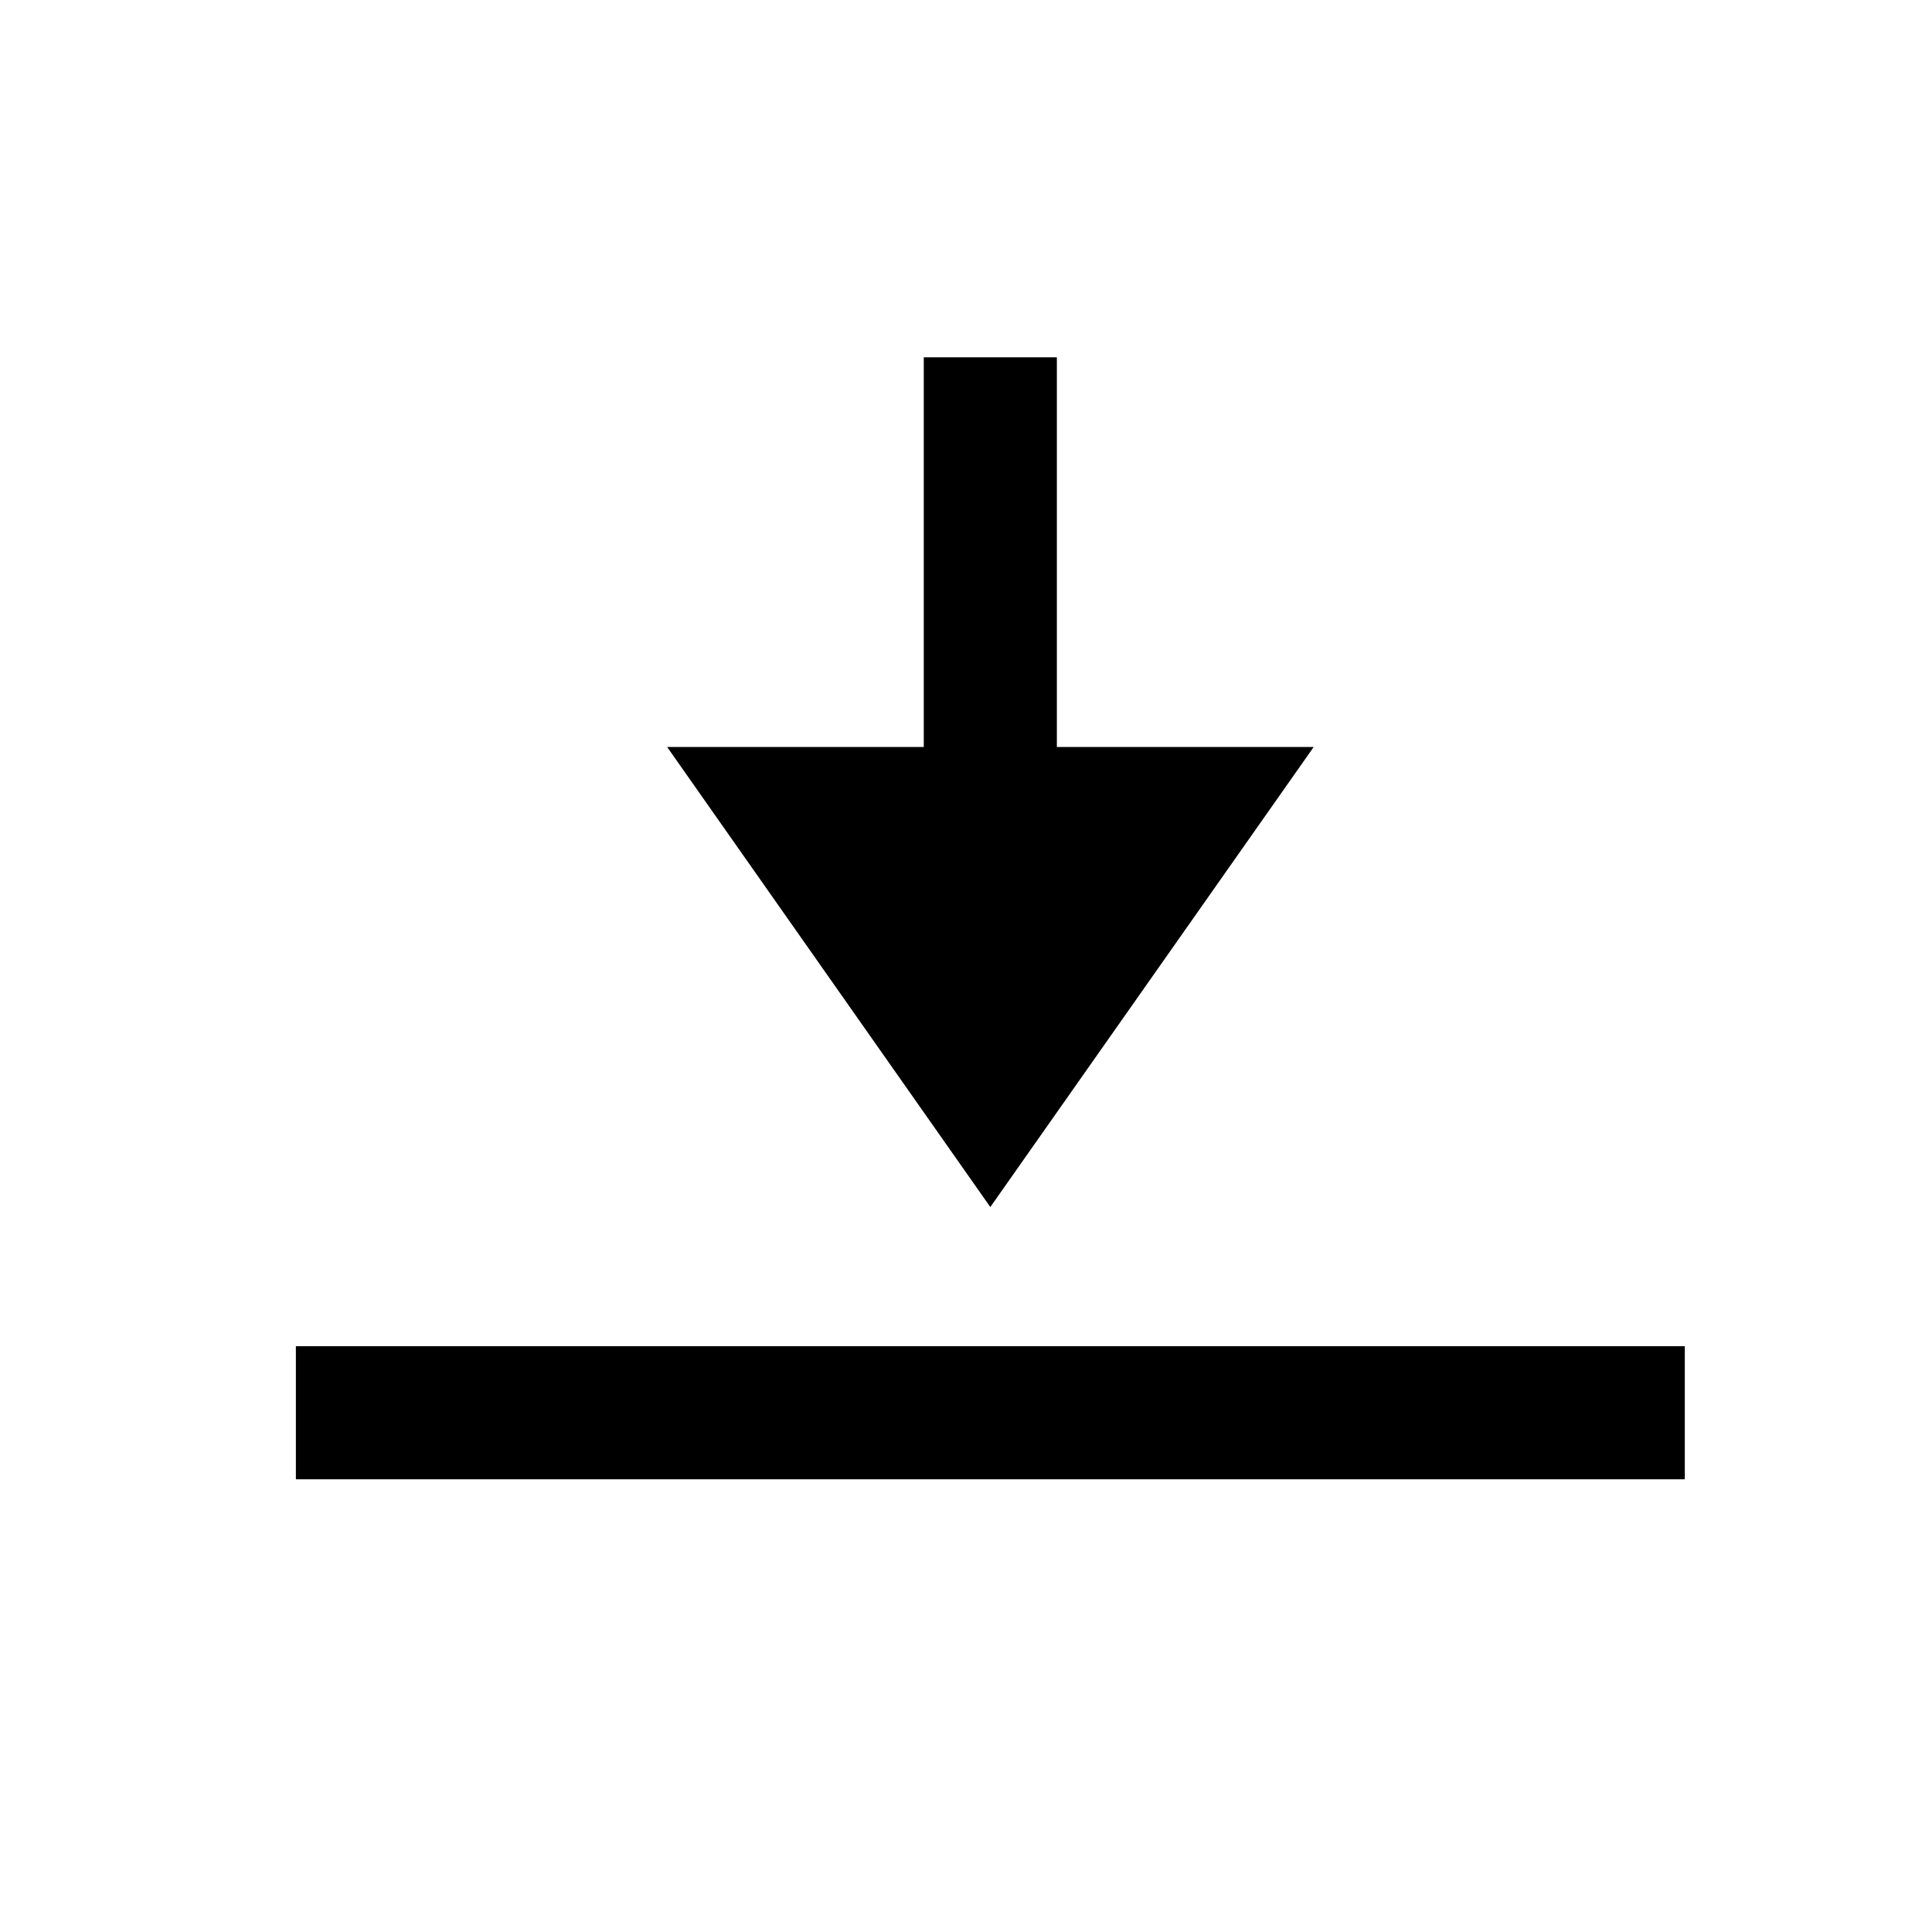
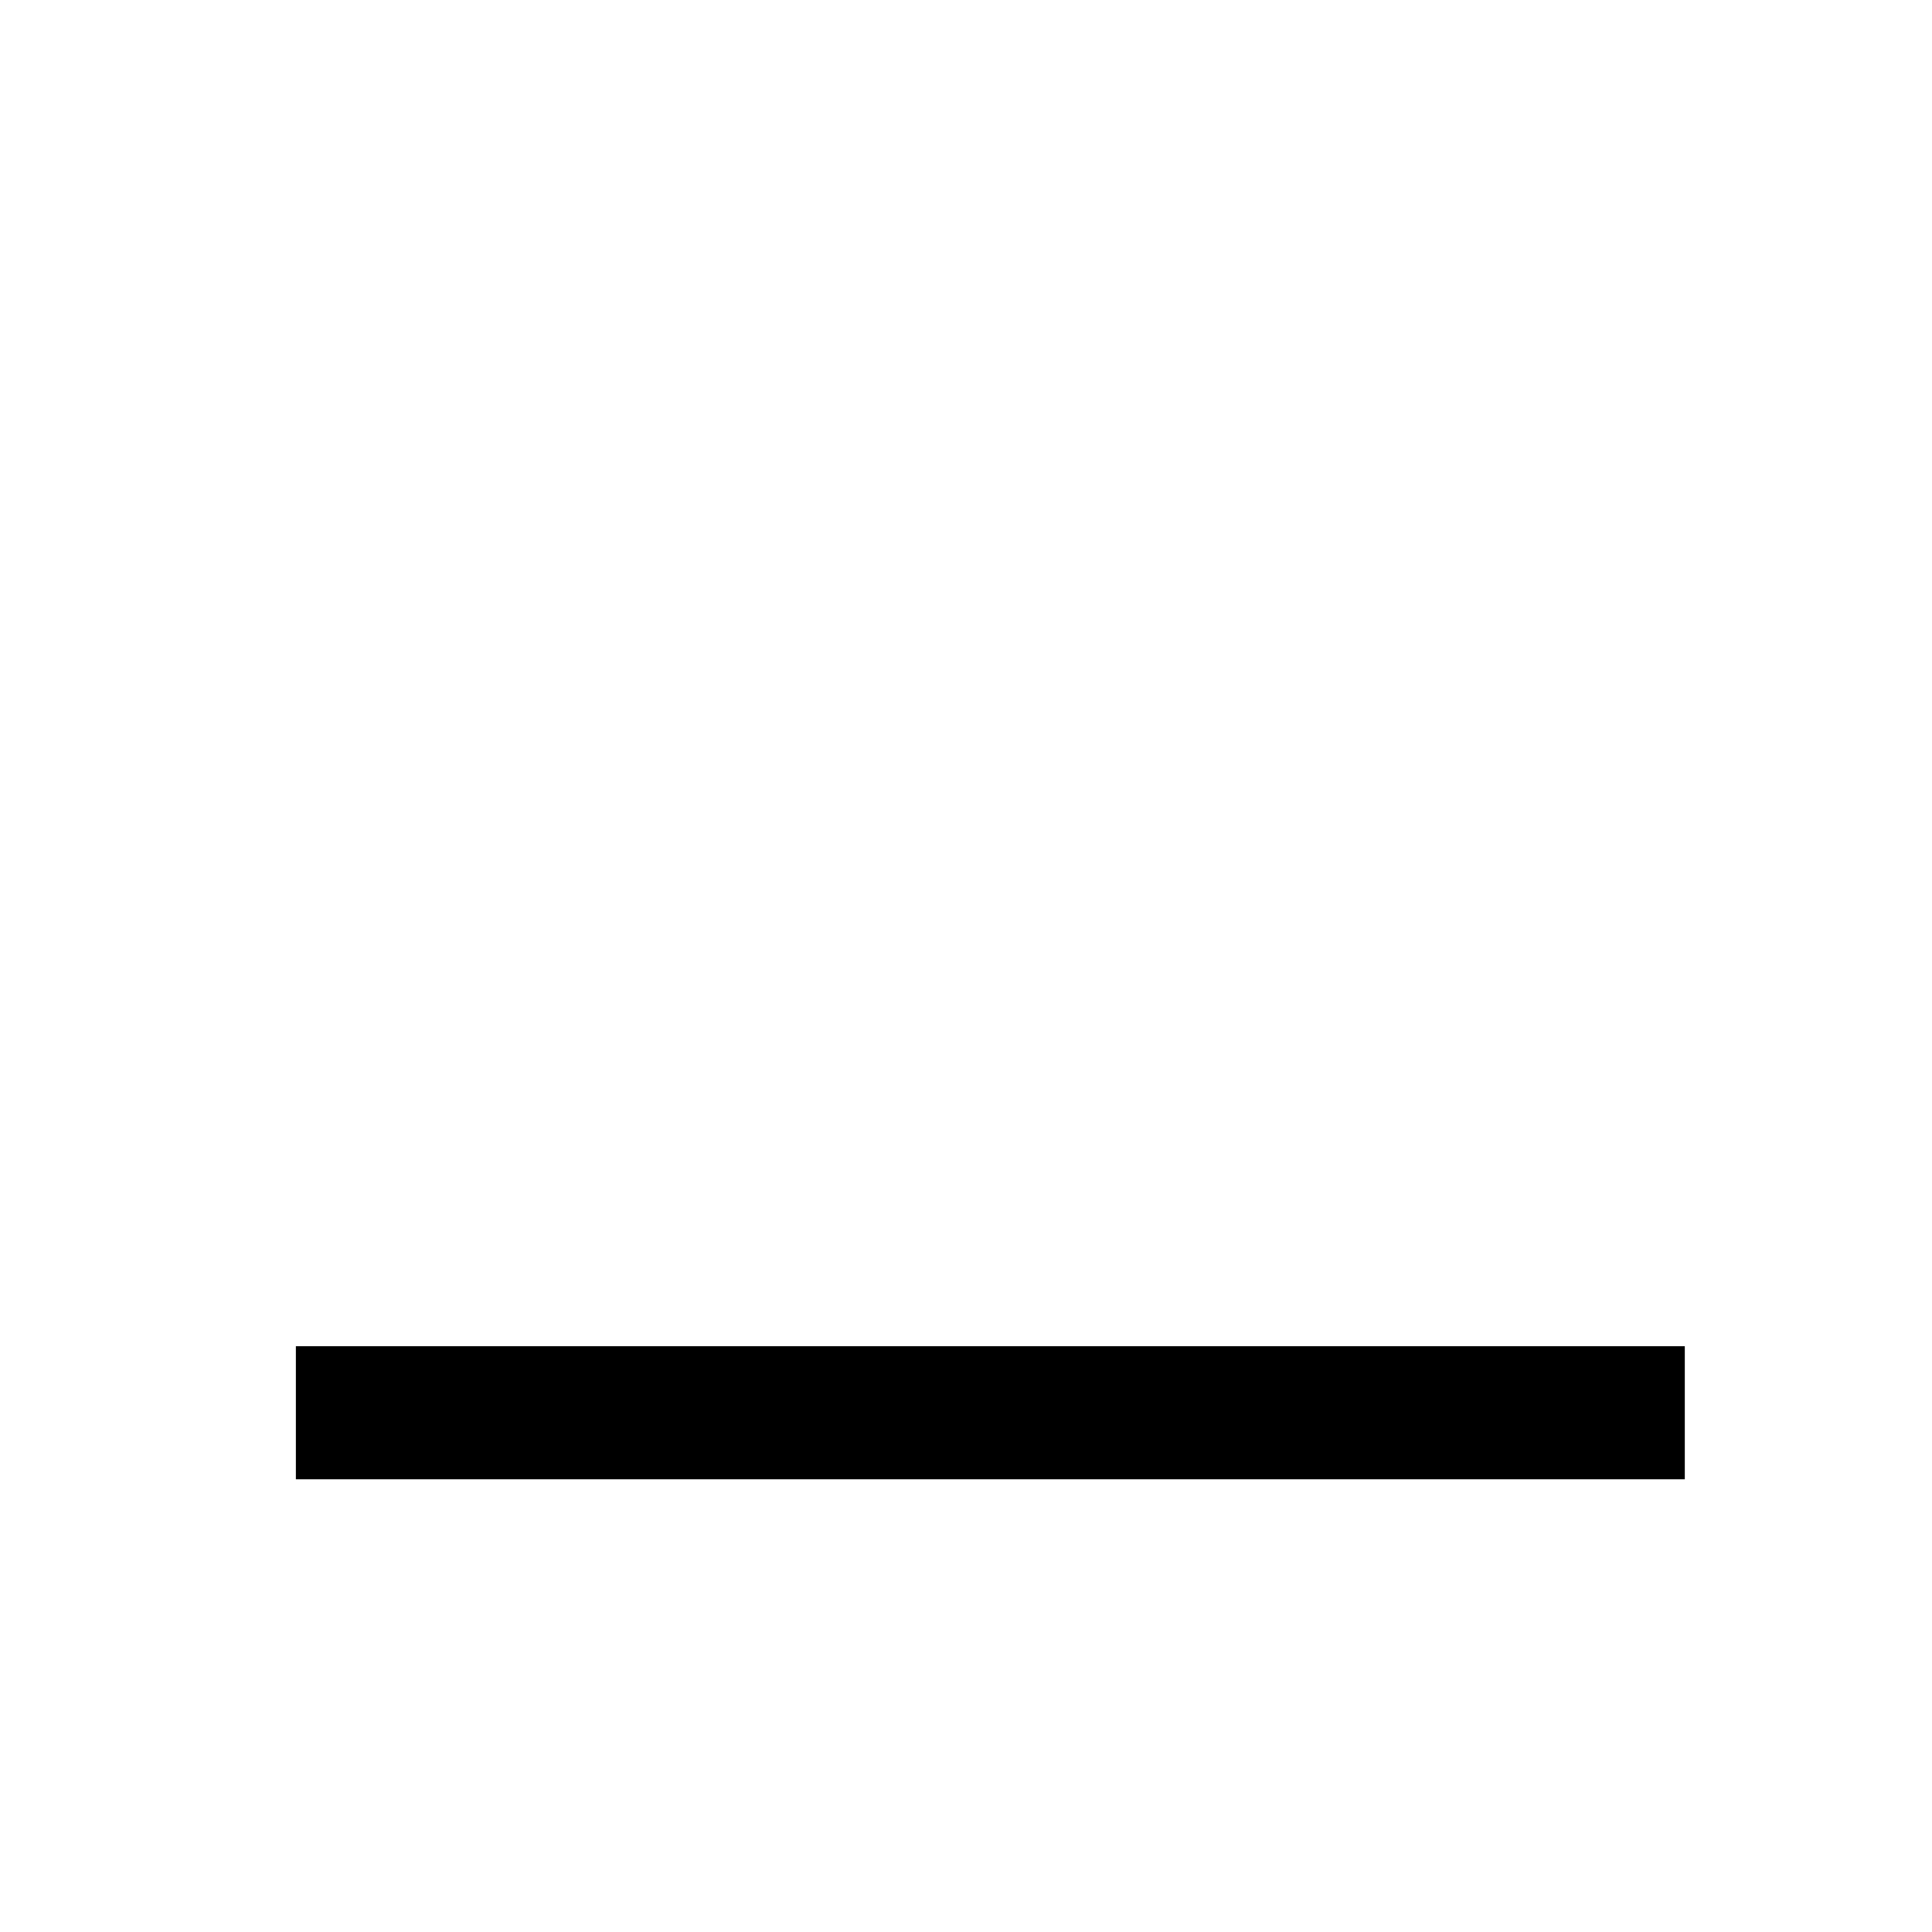
<svg xmlns="http://www.w3.org/2000/svg" fill="#000000" width="800px" height="800px" version="1.1" viewBox="144 144 512 512">
  <g>
-     <path d="m388.81 238.68v103.28h-68.012l85.648 121.92 85.695-121.92h-68.062v-103.28z" />
    <path d="m222.41 500.76h368.08v35.266h-368.08z" />
  </g>
</svg>